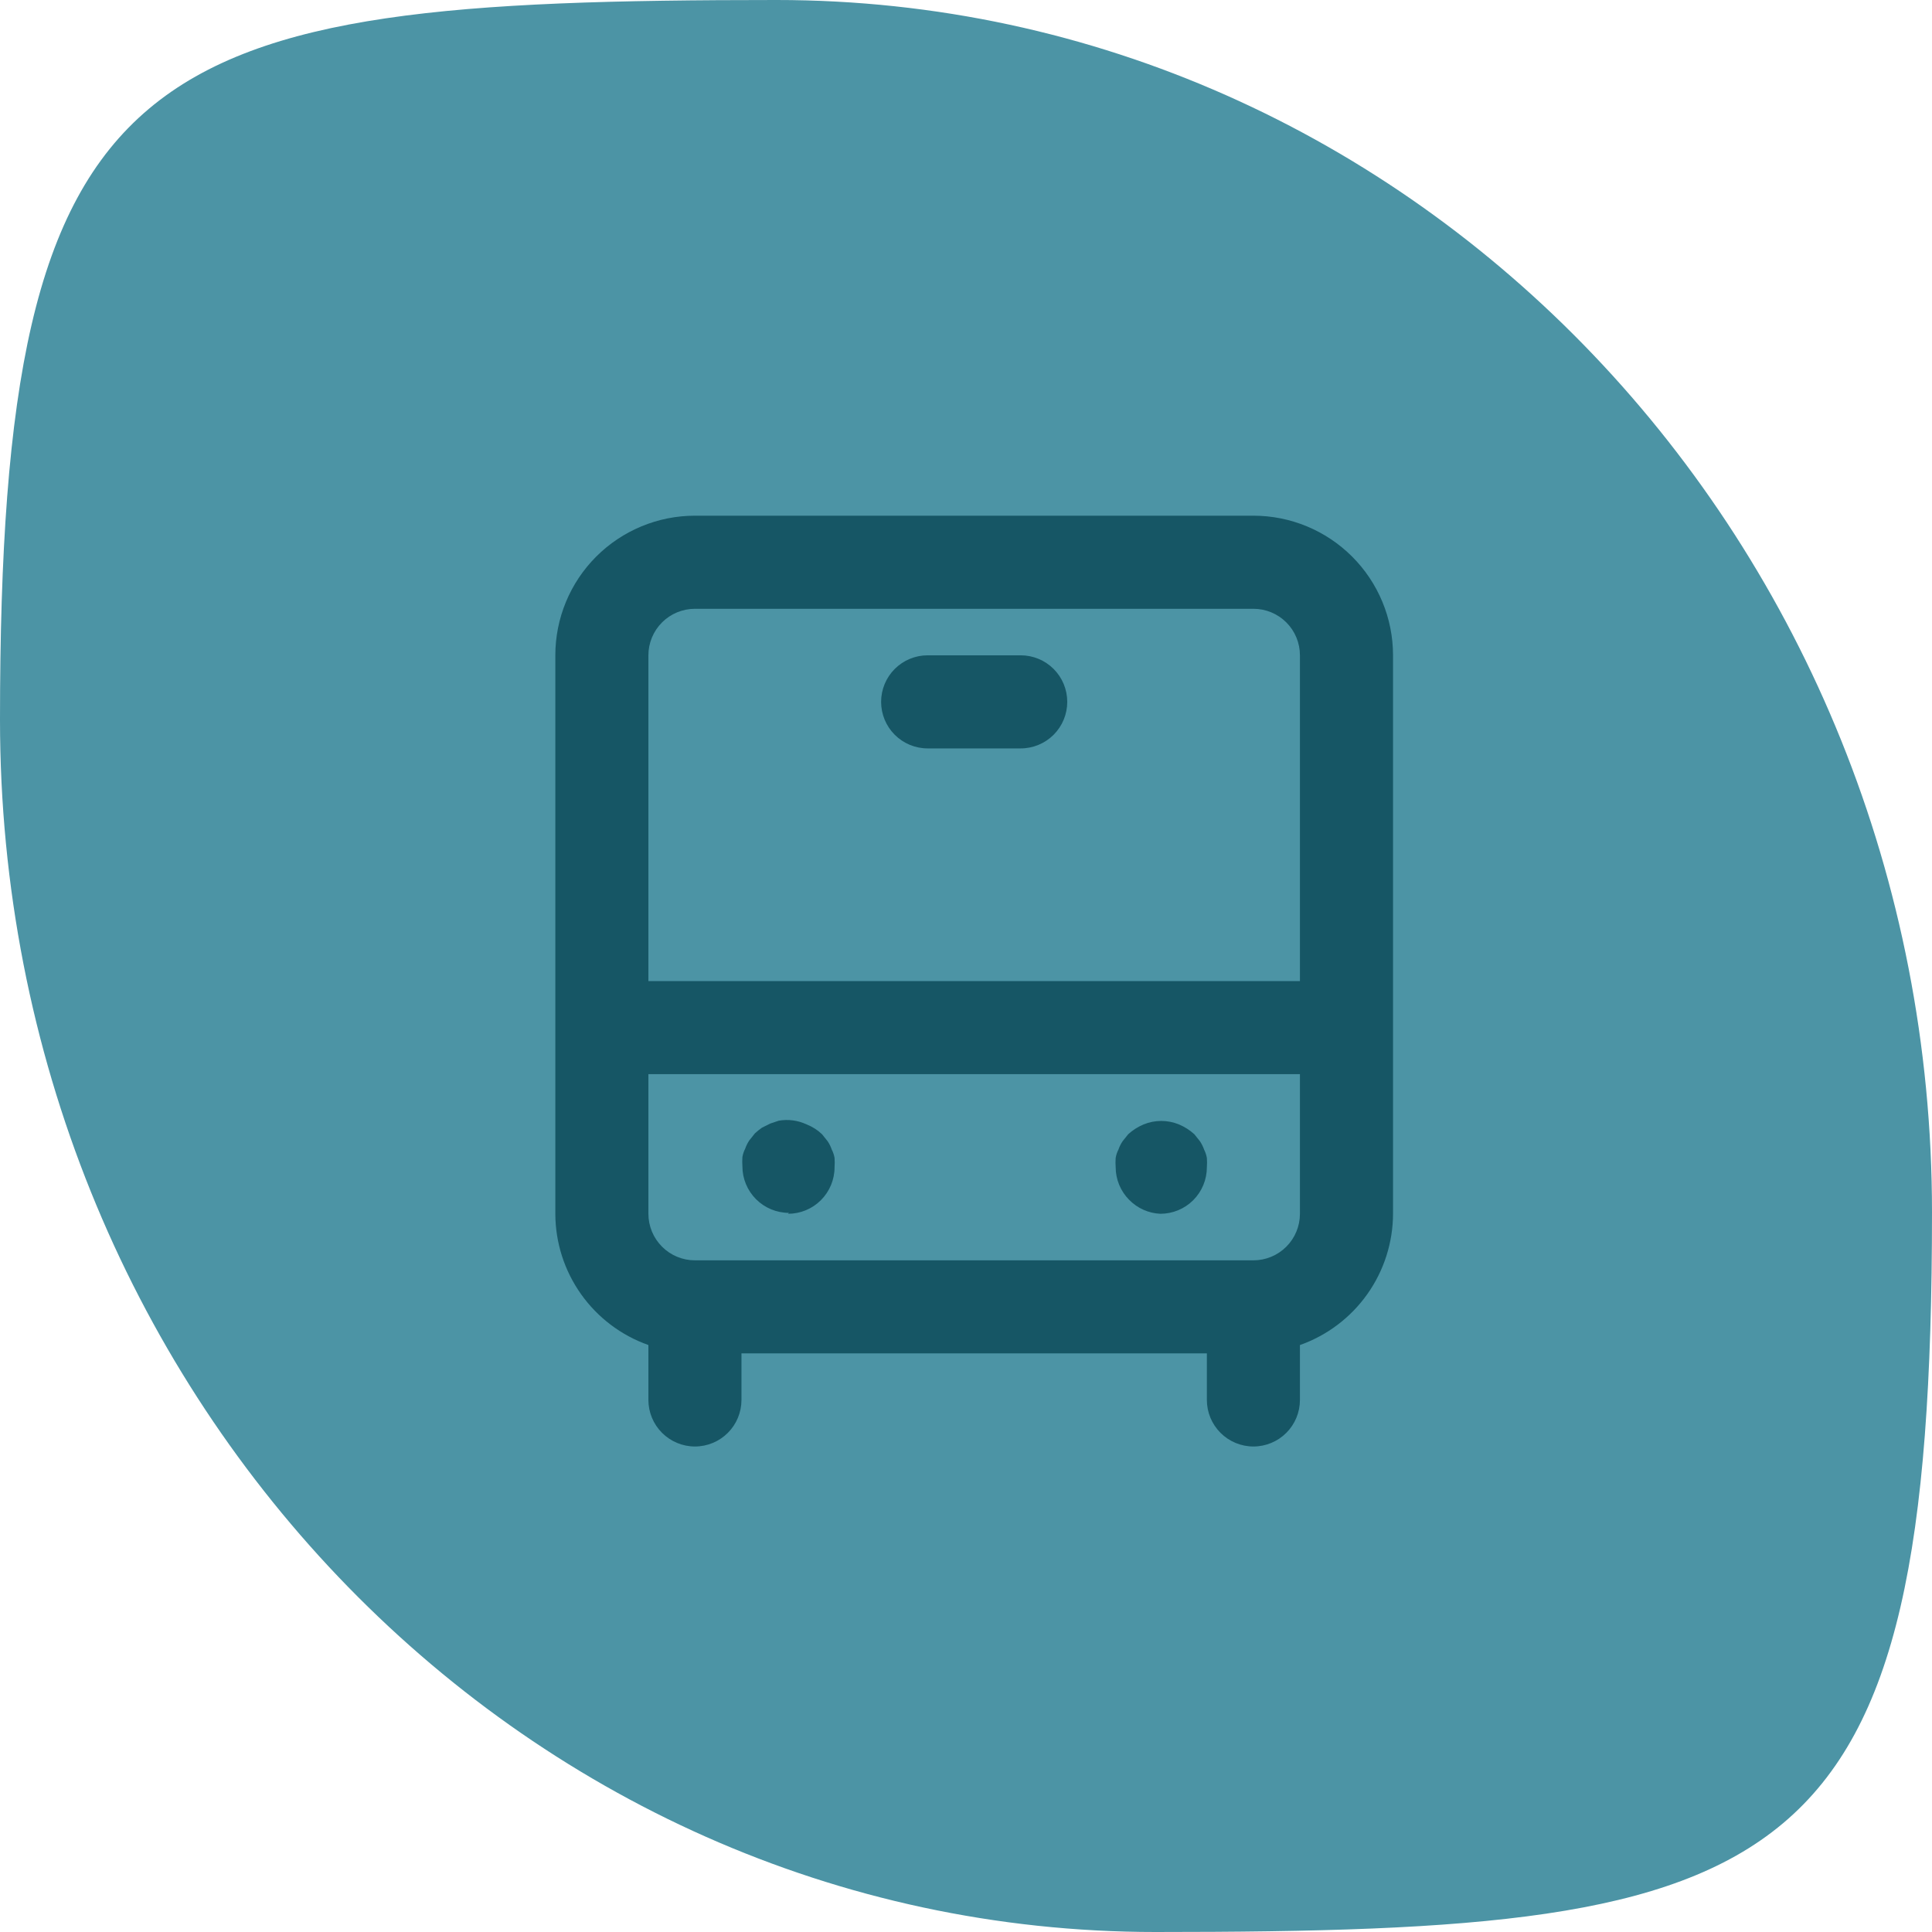
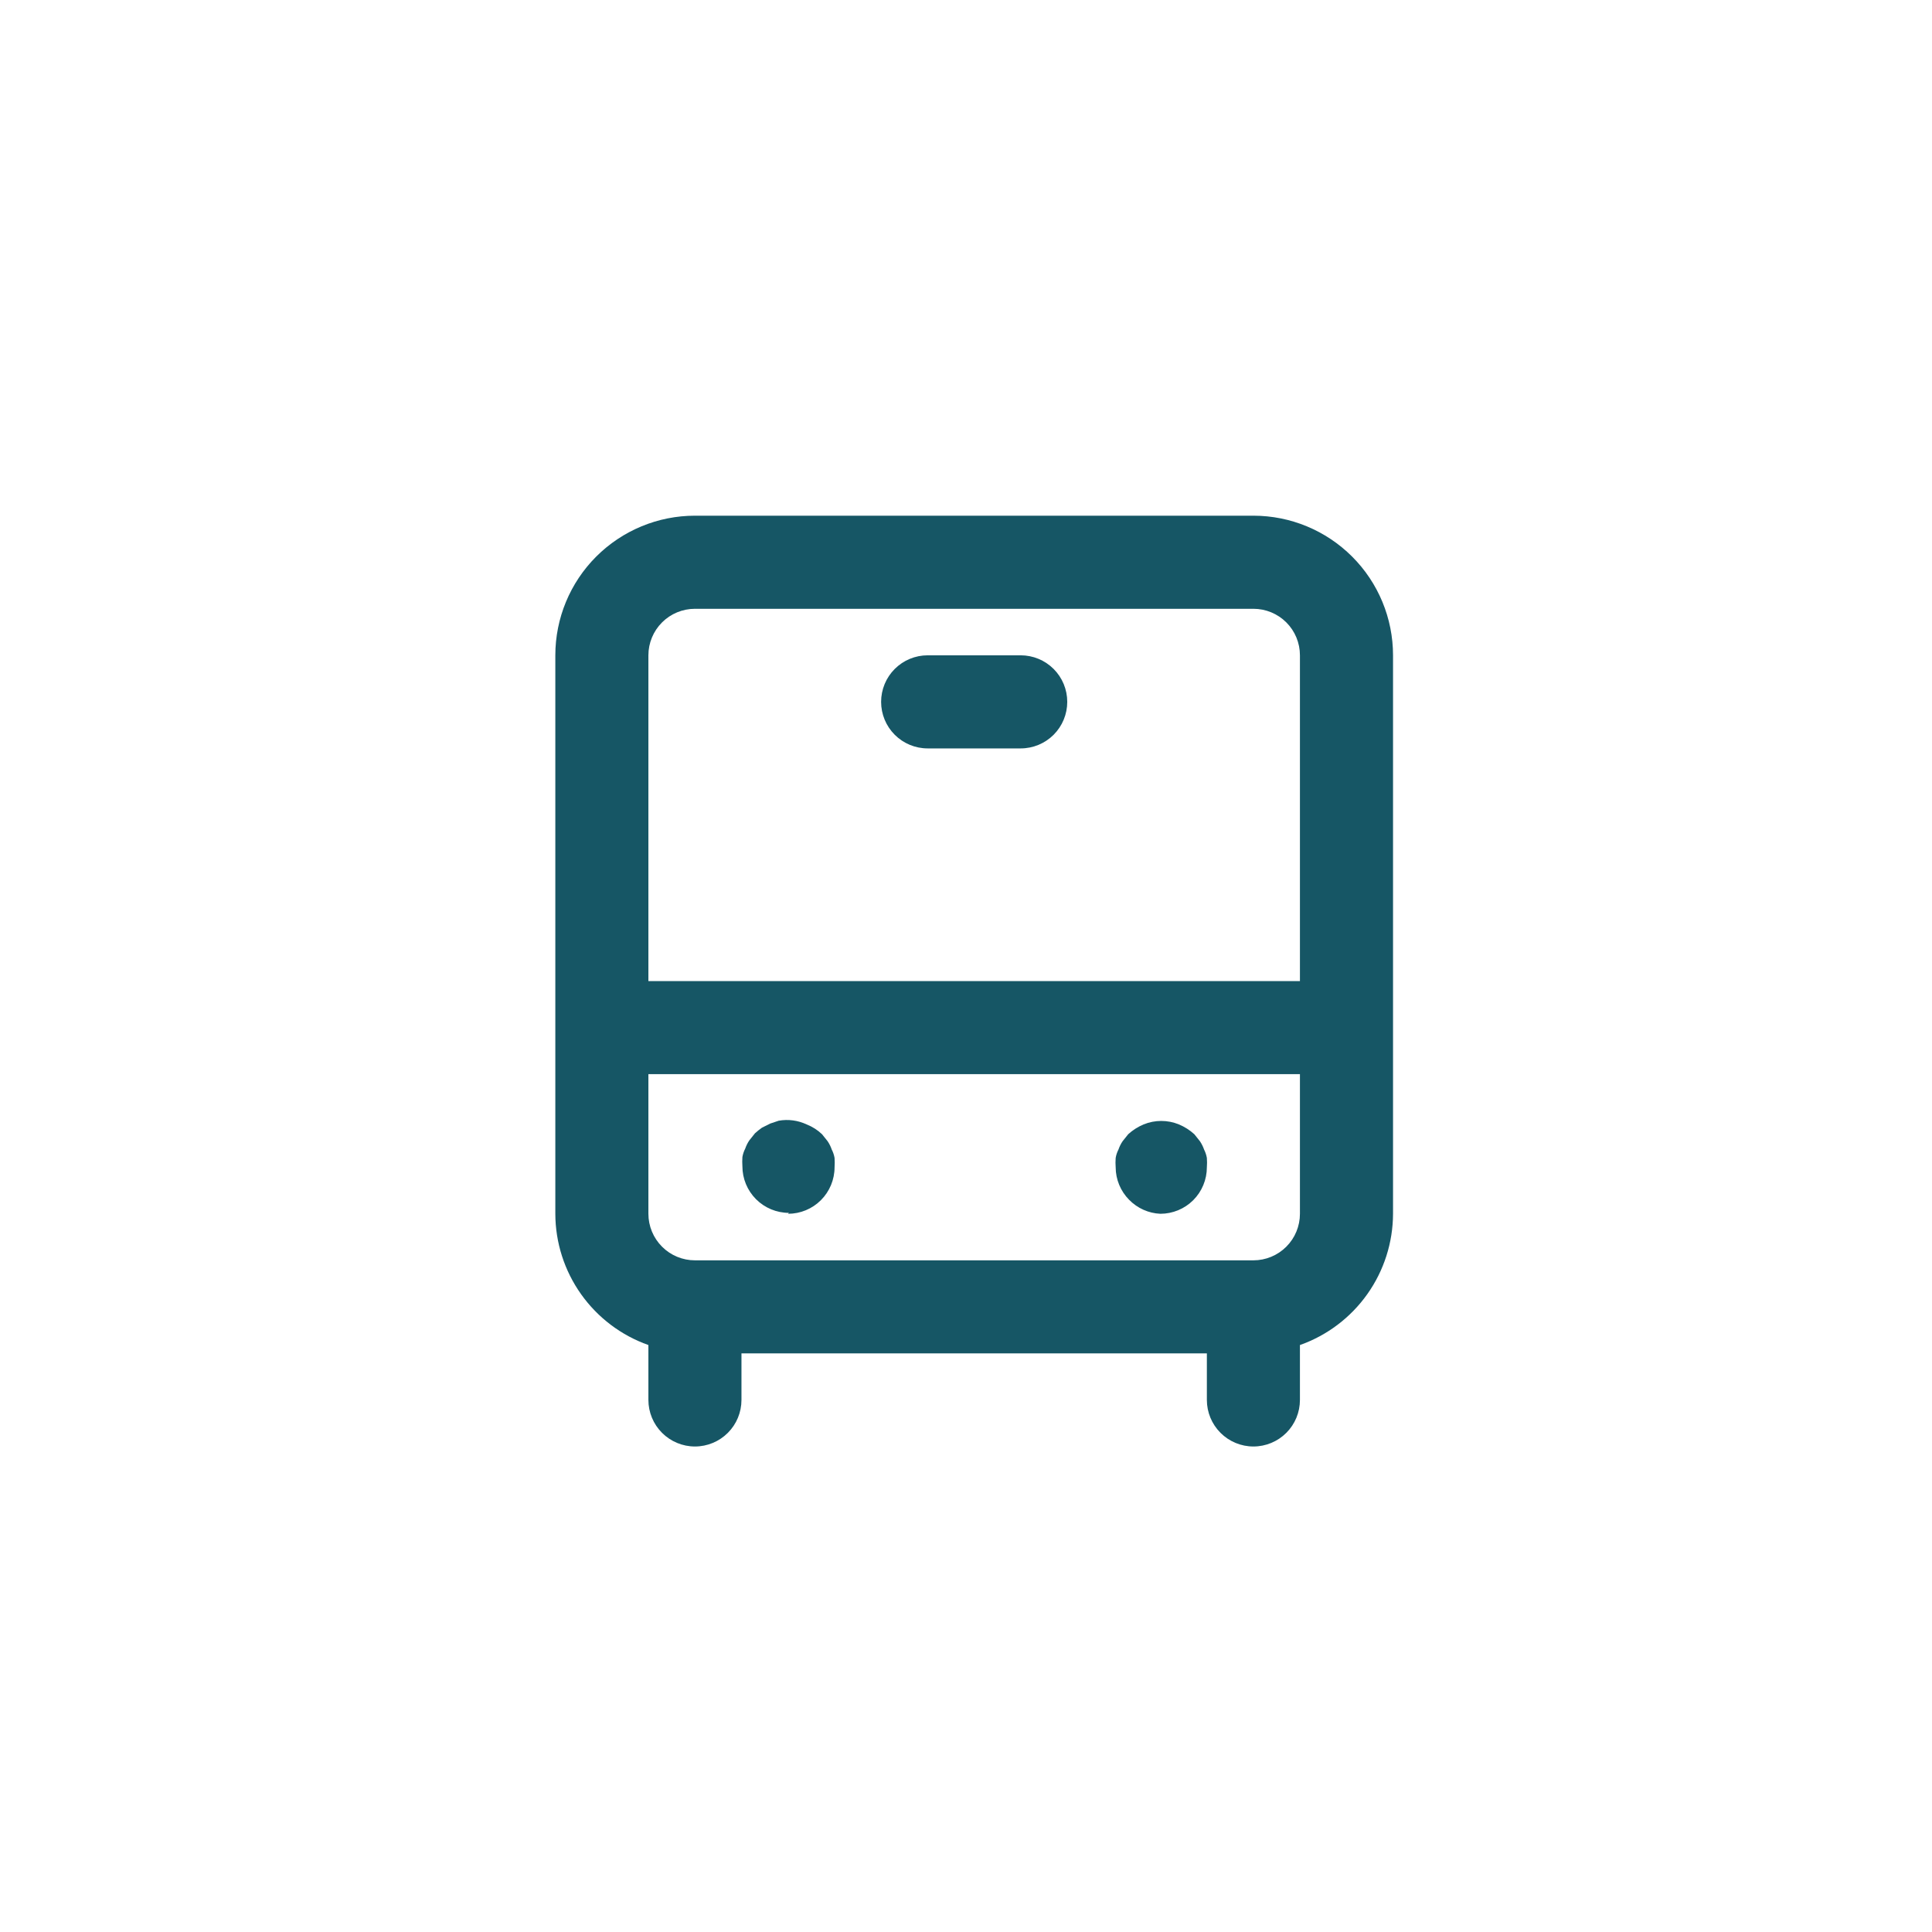
<svg xmlns="http://www.w3.org/2000/svg" width="64" height="64" viewBox="0 0 64 64" fill="none">
-   <path d="M64 40.157C64 62.335 59.422 64 38.28 64C17.139 64 0 46.021 0 23.843C0 1.665 4.578 0 25.72 0C46.861 0 64 17.979 64 40.157Z" fill="#4C94A5" />
  <path d="M26.104 40.208C26.513 40.208 26.905 40.046 27.194 39.757C27.483 39.468 27.646 39.075 27.646 38.667C27.653 38.564 27.653 38.461 27.646 38.358C27.629 38.262 27.598 38.168 27.553 38.081C27.52 37.983 27.473 37.889 27.415 37.803L27.23 37.572C27.083 37.432 26.91 37.322 26.721 37.248C26.433 37.113 26.11 37.069 25.796 37.125L25.518 37.218L25.241 37.356C25.16 37.413 25.083 37.475 25.01 37.541L24.825 37.773C24.766 37.858 24.72 37.952 24.686 38.05C24.641 38.137 24.61 38.231 24.593 38.328C24.586 38.43 24.586 38.533 24.593 38.636C24.593 39.045 24.756 39.437 25.045 39.726C25.334 40.015 25.726 40.178 26.135 40.178L26.104 40.208ZM38.438 40.208C38.846 40.208 39.239 40.046 39.528 39.757C39.817 39.468 39.979 39.075 39.979 38.667C39.987 38.564 39.987 38.461 39.979 38.358C39.962 38.262 39.931 38.168 39.887 38.081C39.853 37.983 39.806 37.889 39.748 37.803L39.563 37.572C39.413 37.436 39.241 37.326 39.054 37.248C38.679 37.094 38.258 37.094 37.883 37.248C37.696 37.326 37.524 37.436 37.374 37.572L37.189 37.803C37.13 37.889 37.084 37.983 37.05 38.081C37.005 38.168 36.974 38.262 36.958 38.358C36.95 38.461 36.95 38.564 36.958 38.667C36.959 39.071 37.12 39.459 37.405 39.746C37.678 40.025 38.047 40.191 38.438 40.208V40.208ZM33.812 21.708H30.729C30.32 21.708 29.928 21.871 29.639 22.16C29.35 22.449 29.188 22.841 29.188 23.25C29.188 23.659 29.35 24.051 29.639 24.34C29.928 24.629 30.32 24.792 30.729 24.792H33.812C34.221 24.792 34.614 24.629 34.903 24.34C35.192 24.051 35.354 23.659 35.354 23.25C35.354 22.841 35.192 22.449 34.903 22.16C34.614 21.871 34.221 21.708 33.812 21.708ZM41.521 17.083H23.021C21.794 17.083 20.618 17.571 19.75 18.438C18.883 19.305 18.396 20.482 18.396 21.708V40.208C18.398 41.163 18.696 42.093 19.248 42.871C19.8 43.649 20.579 44.238 21.479 44.556V46.375C21.479 46.784 21.642 47.176 21.931 47.465C22.22 47.754 22.612 47.917 23.021 47.917C23.43 47.917 23.822 47.754 24.111 47.465C24.4 47.176 24.562 46.784 24.562 46.375V44.833H39.979V46.375C39.979 46.784 40.142 47.176 40.431 47.465C40.72 47.754 41.112 47.917 41.521 47.917C41.93 47.917 42.322 47.754 42.611 47.465C42.9 47.176 43.062 46.784 43.062 46.375V44.556C43.962 44.238 44.741 43.649 45.293 42.871C45.845 42.093 46.143 41.163 46.146 40.208V21.708C46.146 20.482 45.659 19.305 44.791 18.438C43.924 17.571 42.748 17.083 41.521 17.083ZM43.062 40.208C43.062 40.617 42.9 41.009 42.611 41.298C42.322 41.588 41.93 41.75 41.521 41.75H23.021C22.612 41.75 22.22 41.588 21.931 41.298C21.642 41.009 21.479 40.617 21.479 40.208V35.583H43.062V40.208ZM43.062 32.5H21.479V21.708C21.479 21.299 21.642 20.907 21.931 20.618C22.22 20.329 22.612 20.167 23.021 20.167H41.521C41.93 20.167 42.322 20.329 42.611 20.618C42.9 20.907 43.062 21.299 43.062 21.708V32.5Z" fill="#165665" />
</svg>